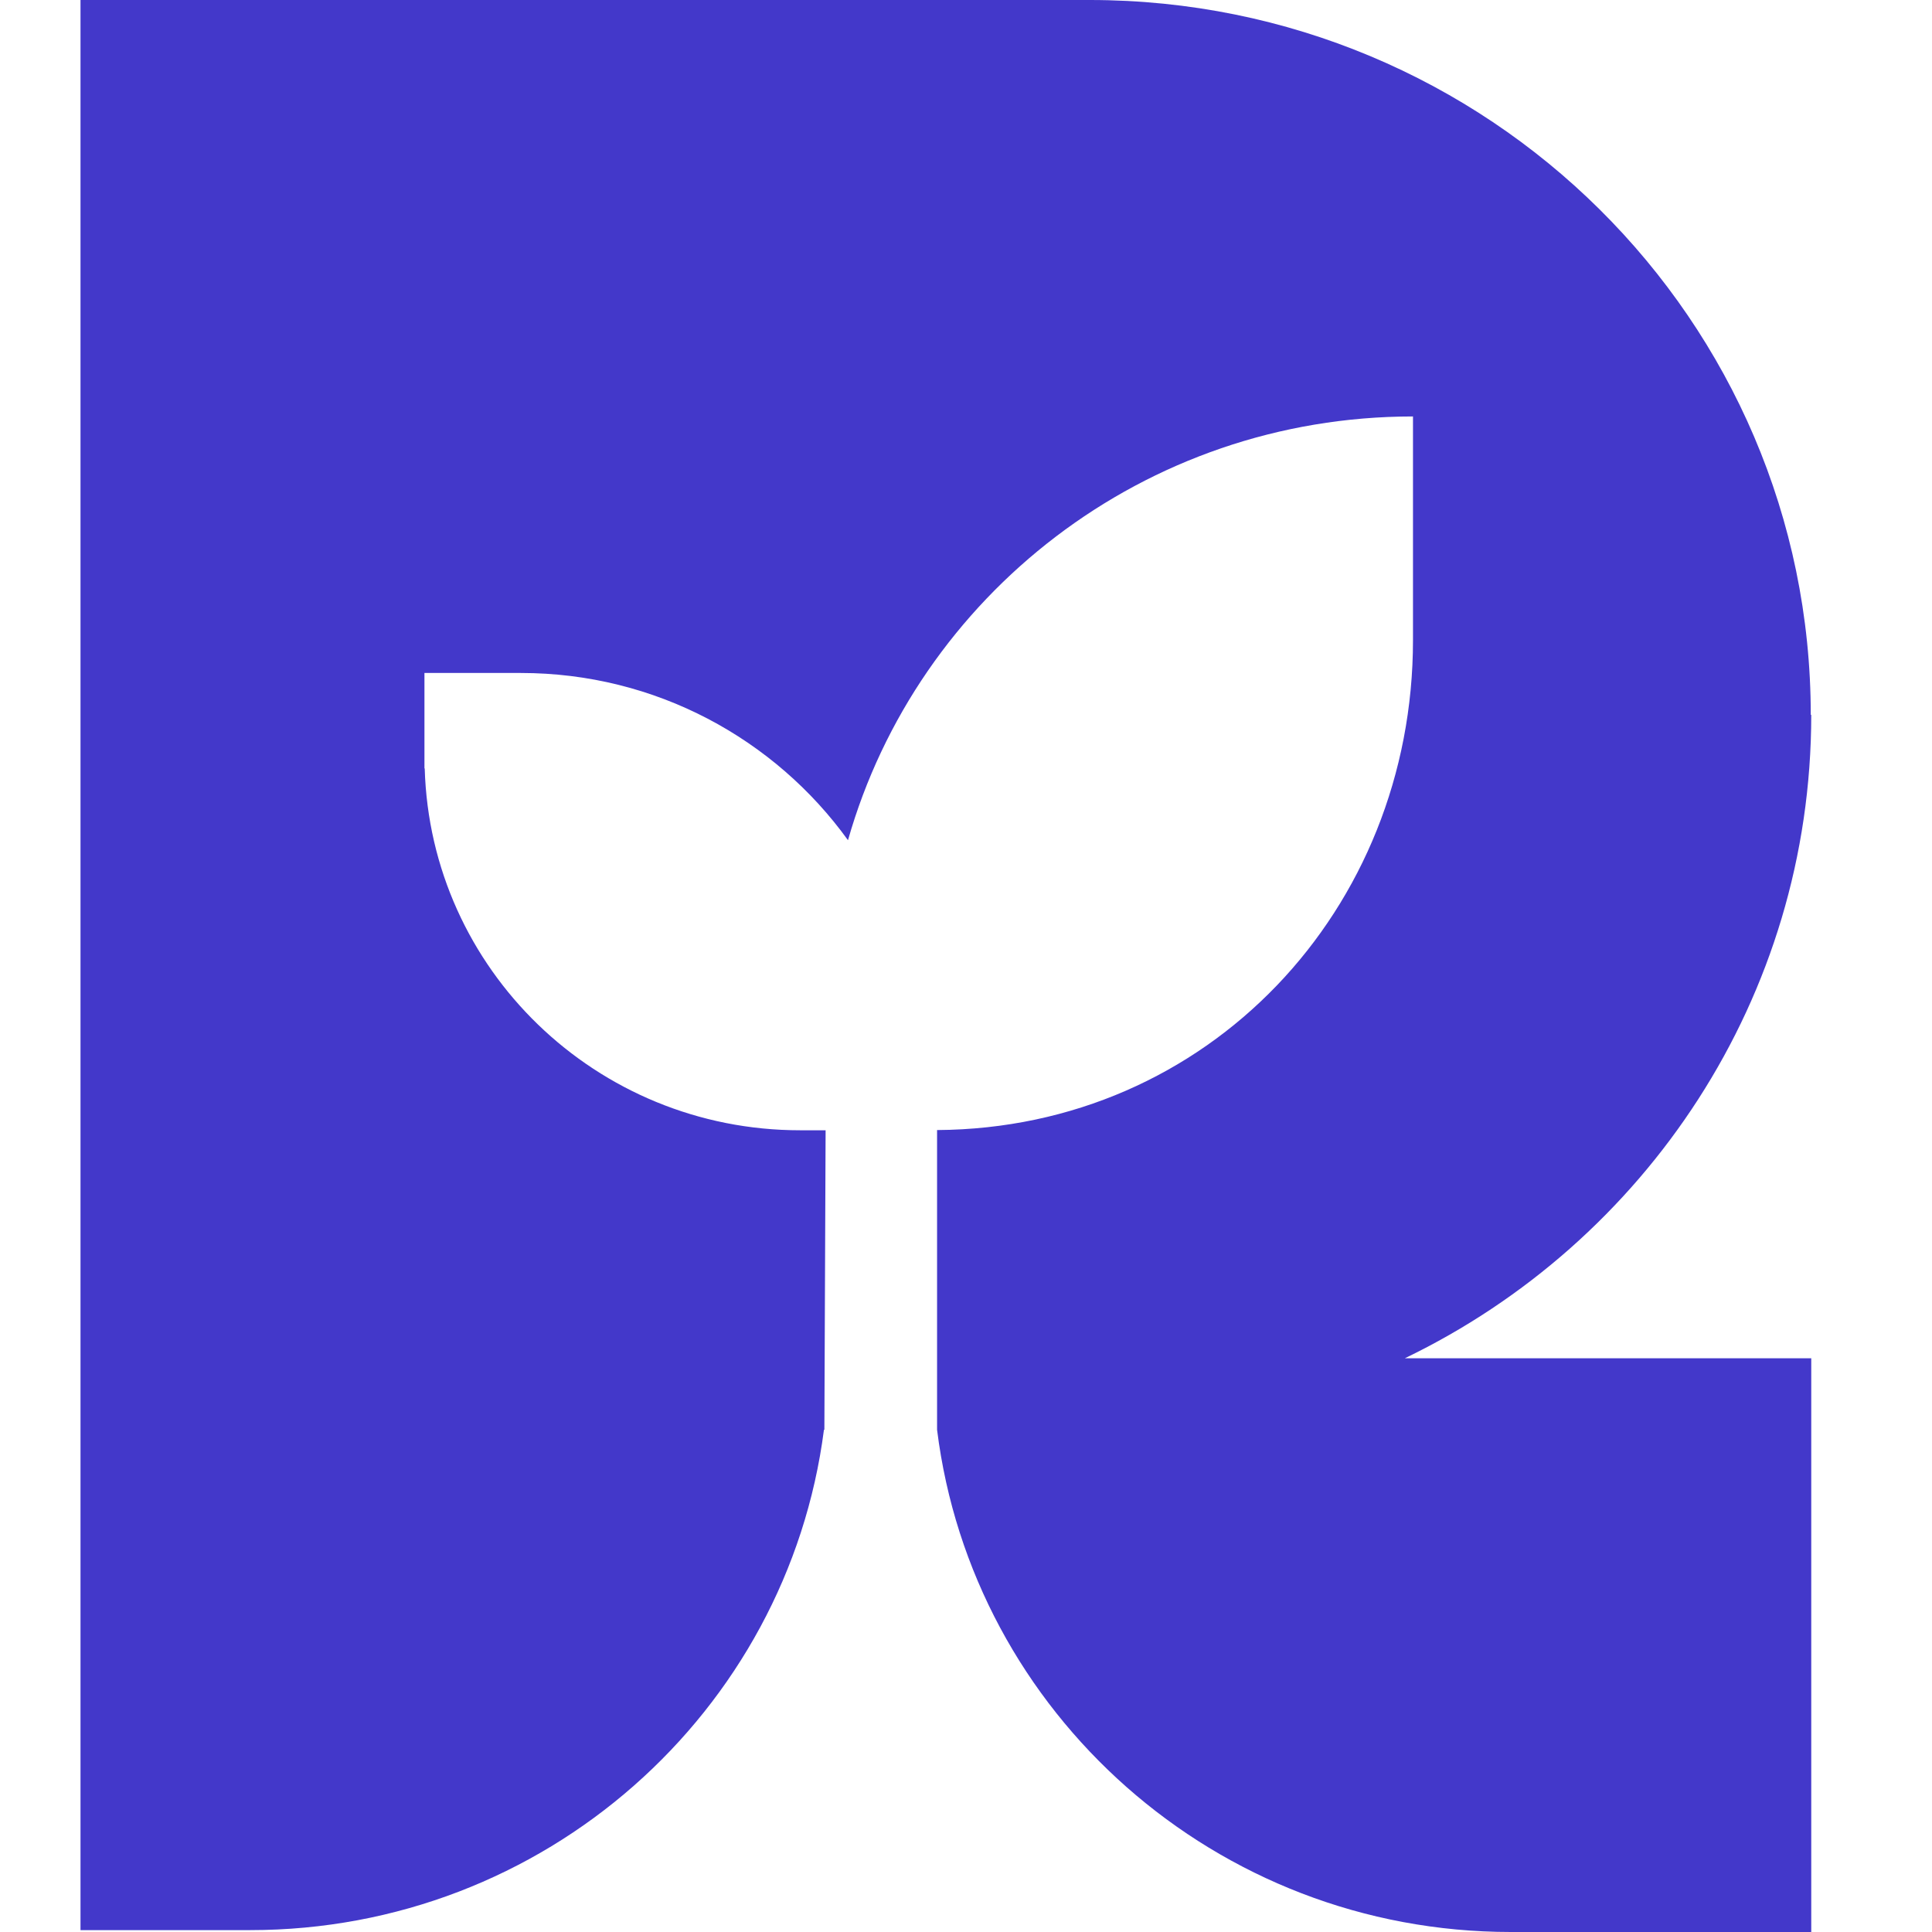
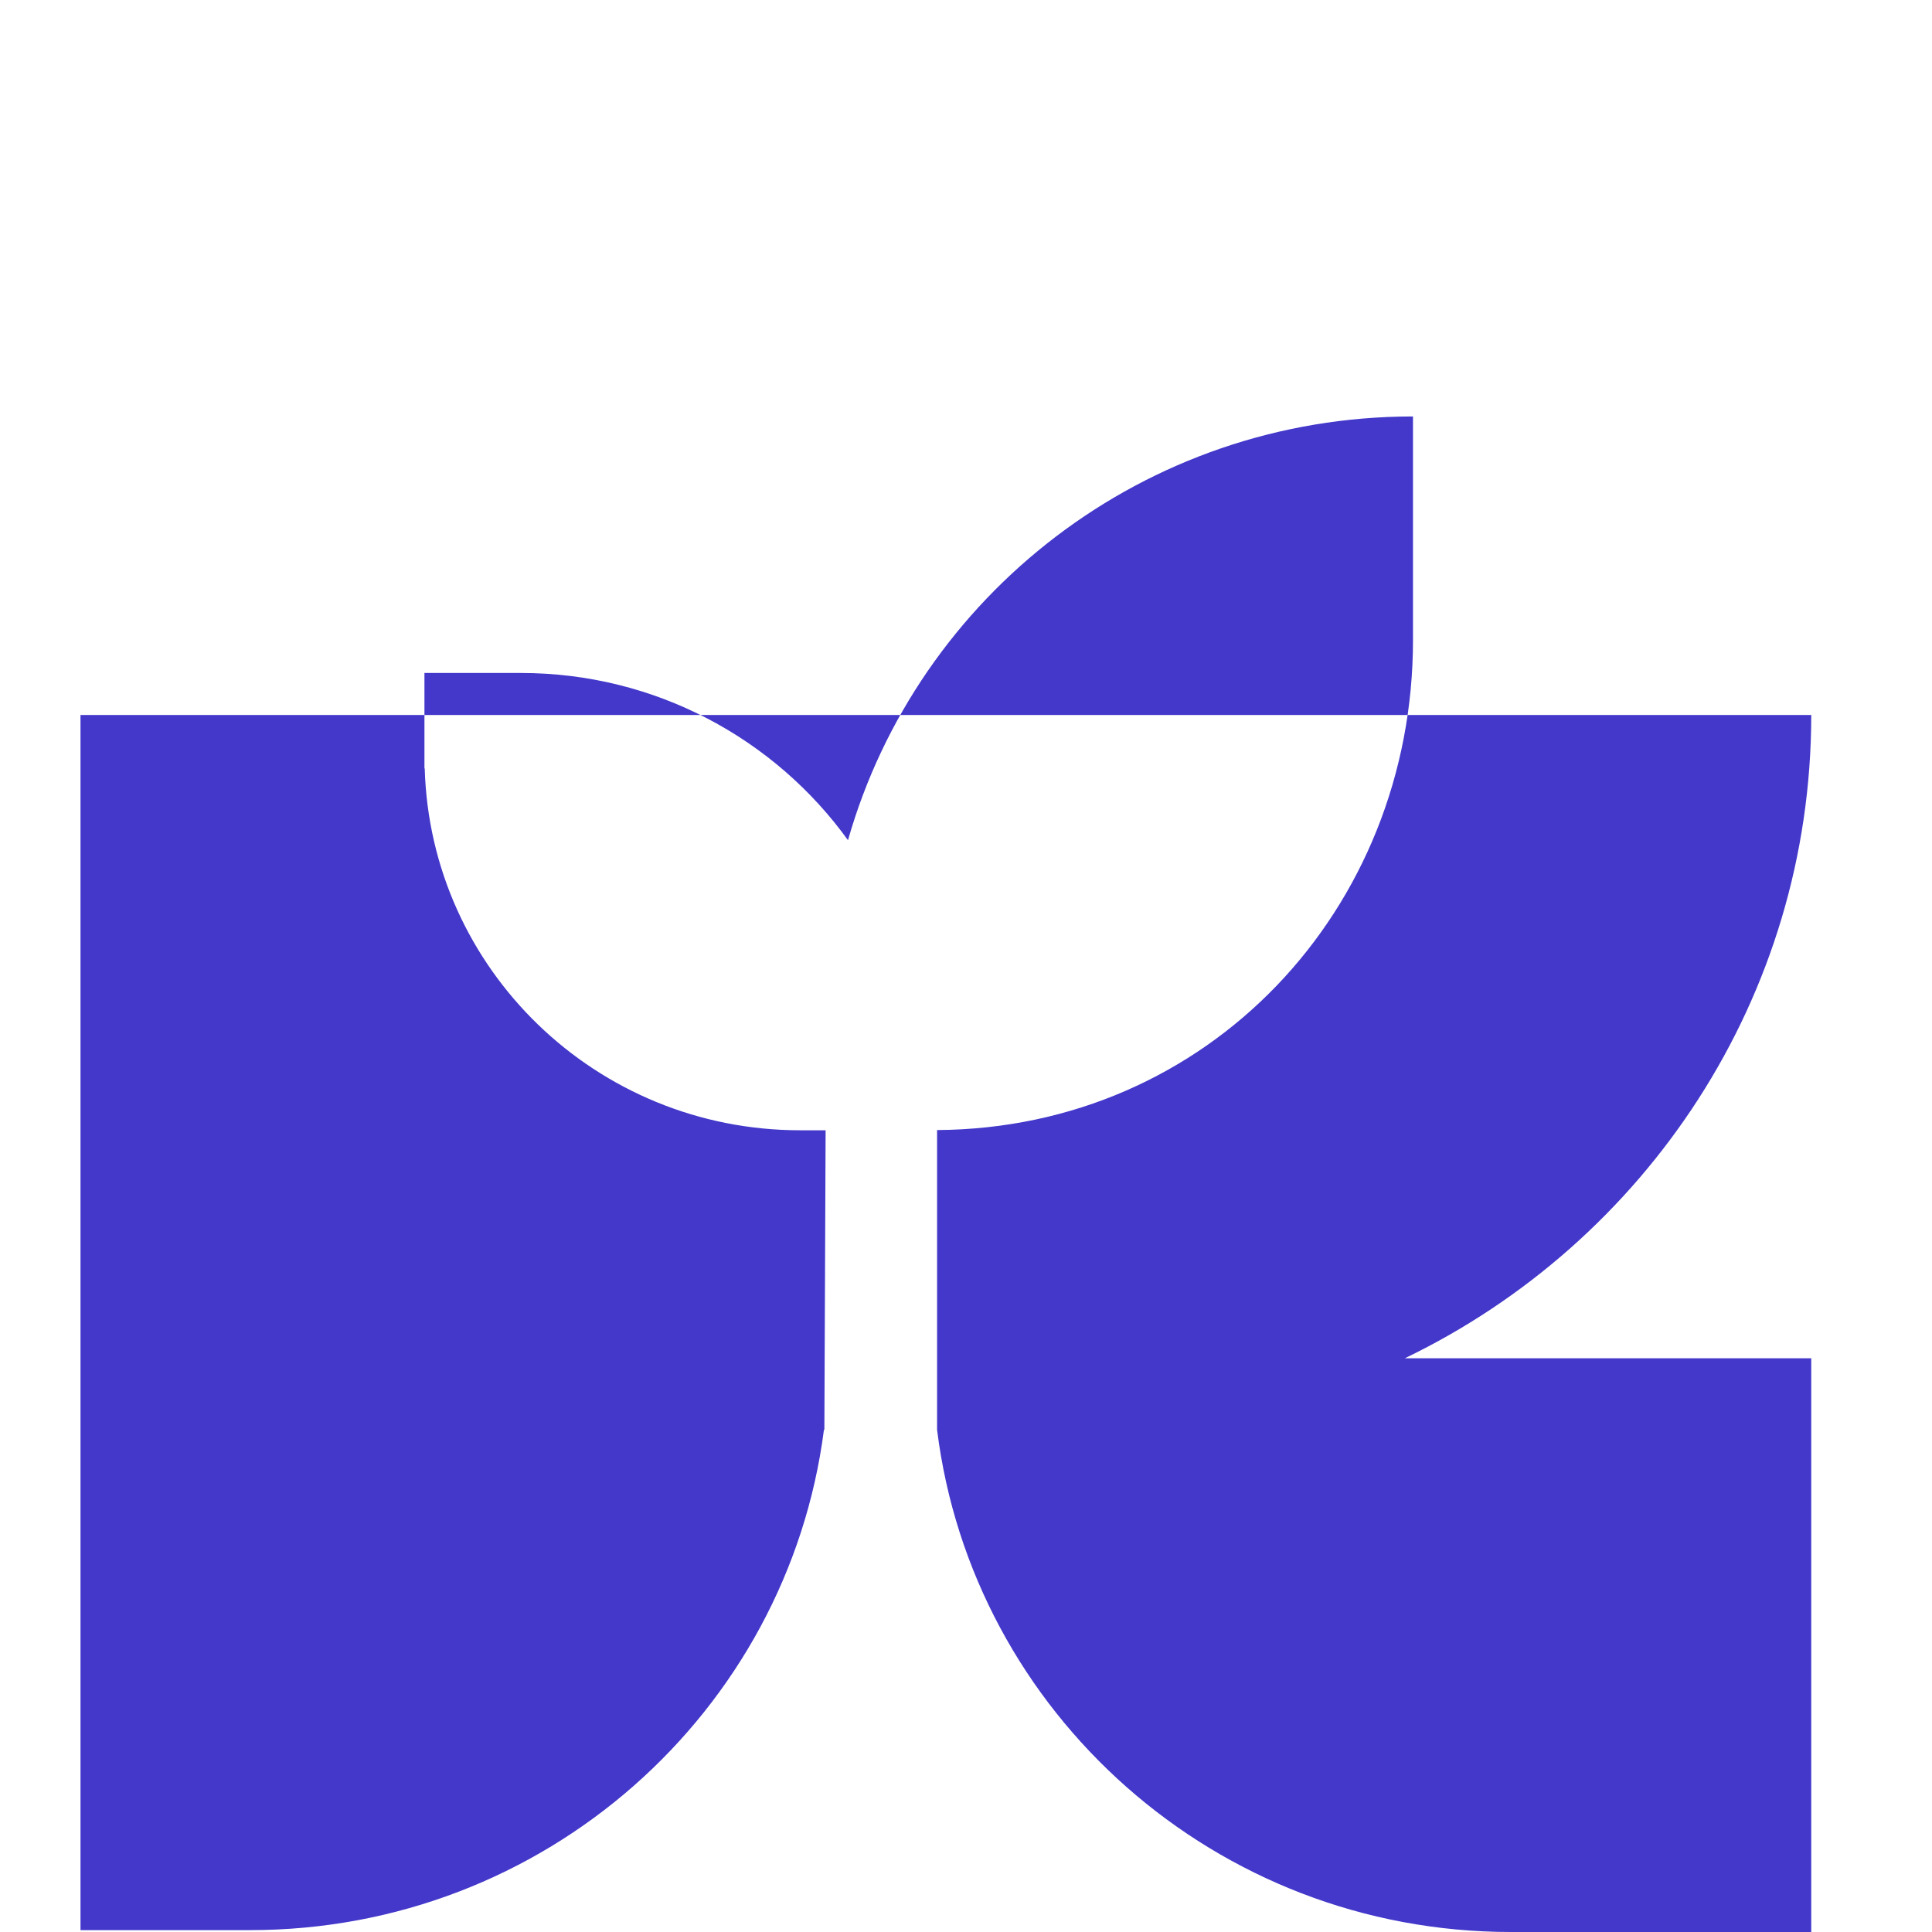
<svg xmlns="http://www.w3.org/2000/svg" width="36" height="36" viewBox="0 0 36 36" fill="none">
-   <path d="M33.741 13.323C33.741 5.964 27.727 0 20.306 0H1.5V35.965H4.66C10.146 35.965 14.674 31.902 15.353 26.642H15.361L15.384 21.061H14.909C11.109 21.061 8.02 18.059 7.914 14.318H7.909V12.54H9.707C12.219 12.54 14.443 13.772 15.801 15.656C17.097 11.101 21.322 7.76 26.329 7.76V9.538V11.928C26.329 16.95 22.516 21.026 17.461 21.057V26.642C18.118 31.916 22.654 36 28.153 36H33.75V25.309H26.178C30.661 23.148 33.75 18.592 33.75 13.319L33.741 13.323Z" fill="#4338CA" />
+   <path d="M33.741 13.323H1.5V35.965H4.66C10.146 35.965 14.674 31.902 15.353 26.642H15.361L15.384 21.061H14.909C11.109 21.061 8.02 18.059 7.914 14.318H7.909V12.54H9.707C12.219 12.54 14.443 13.772 15.801 15.656C17.097 11.101 21.322 7.76 26.329 7.76V9.538V11.928C26.329 16.95 22.516 21.026 17.461 21.057V26.642C18.118 31.916 22.654 36 28.153 36H33.75V25.309H26.178C30.661 23.148 33.75 18.592 33.75 13.319L33.741 13.323Z" fill="#4338CA" />
</svg>